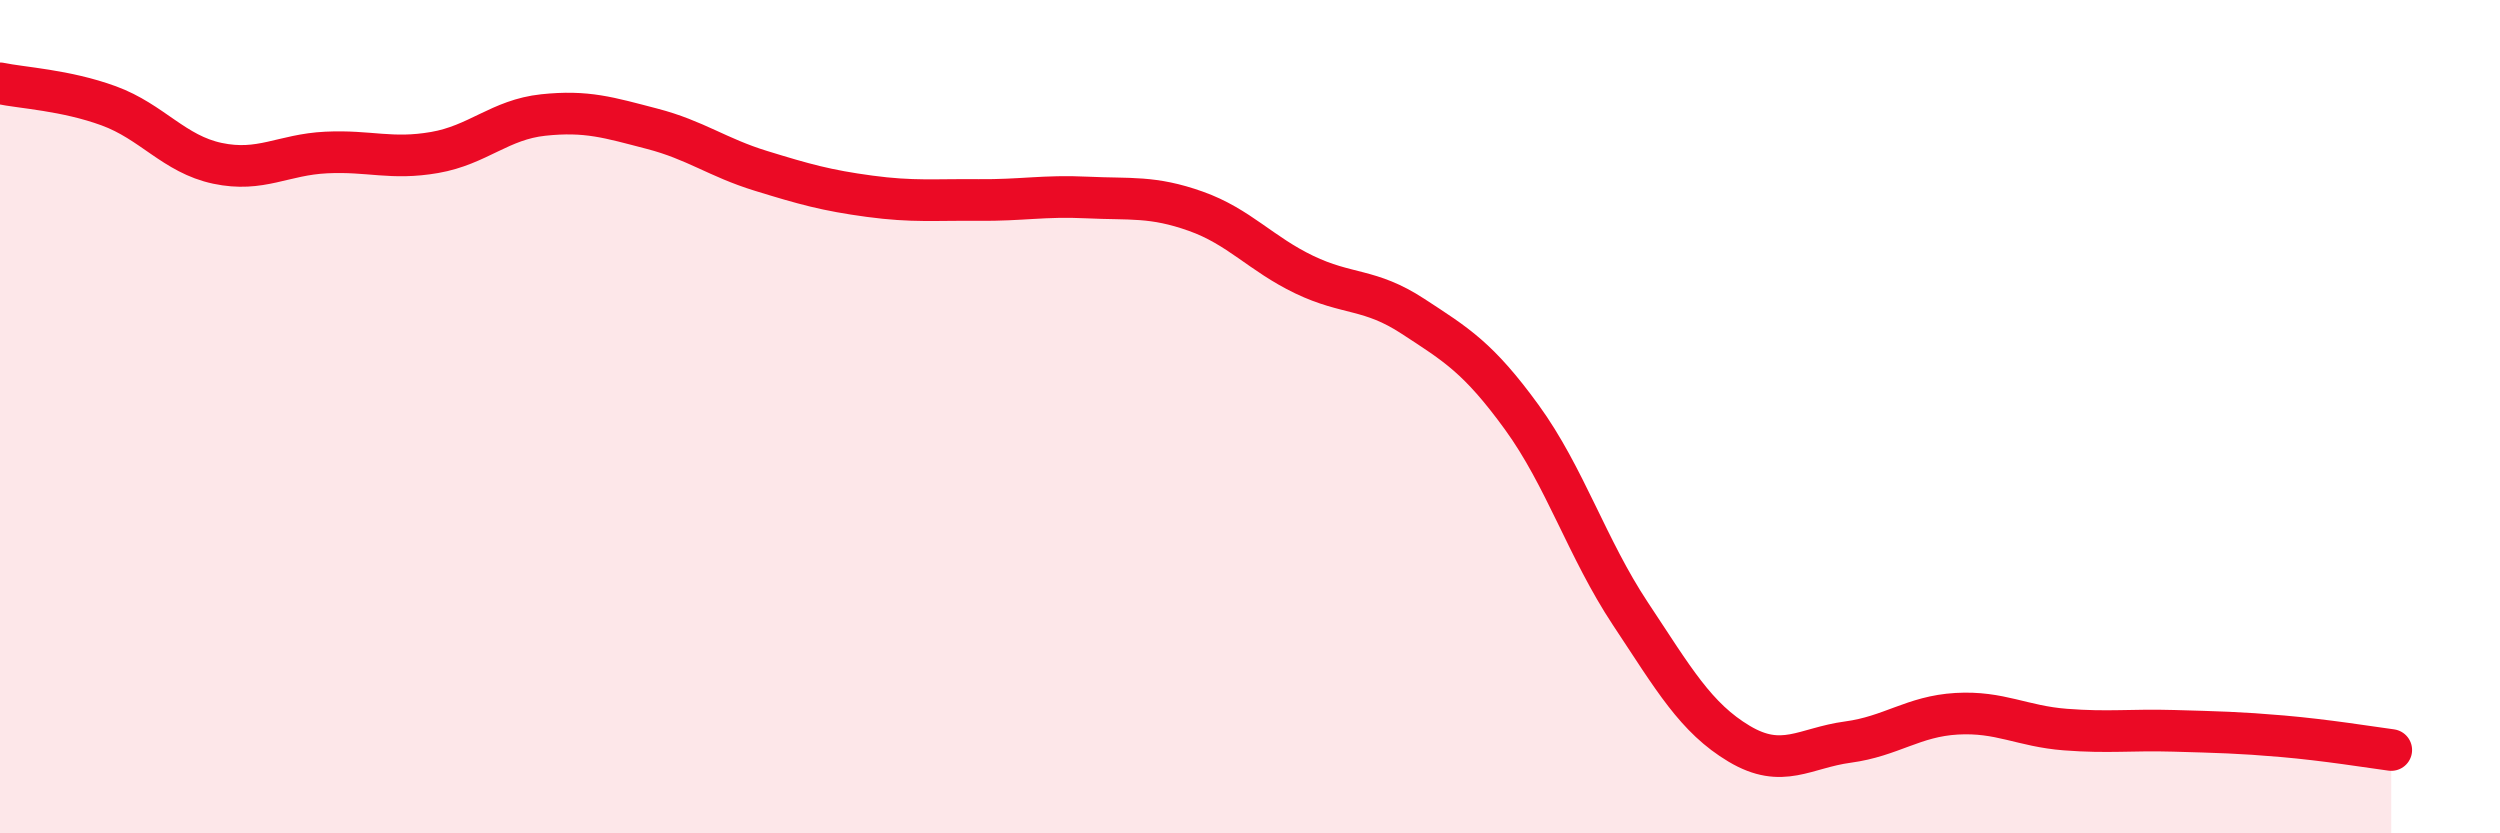
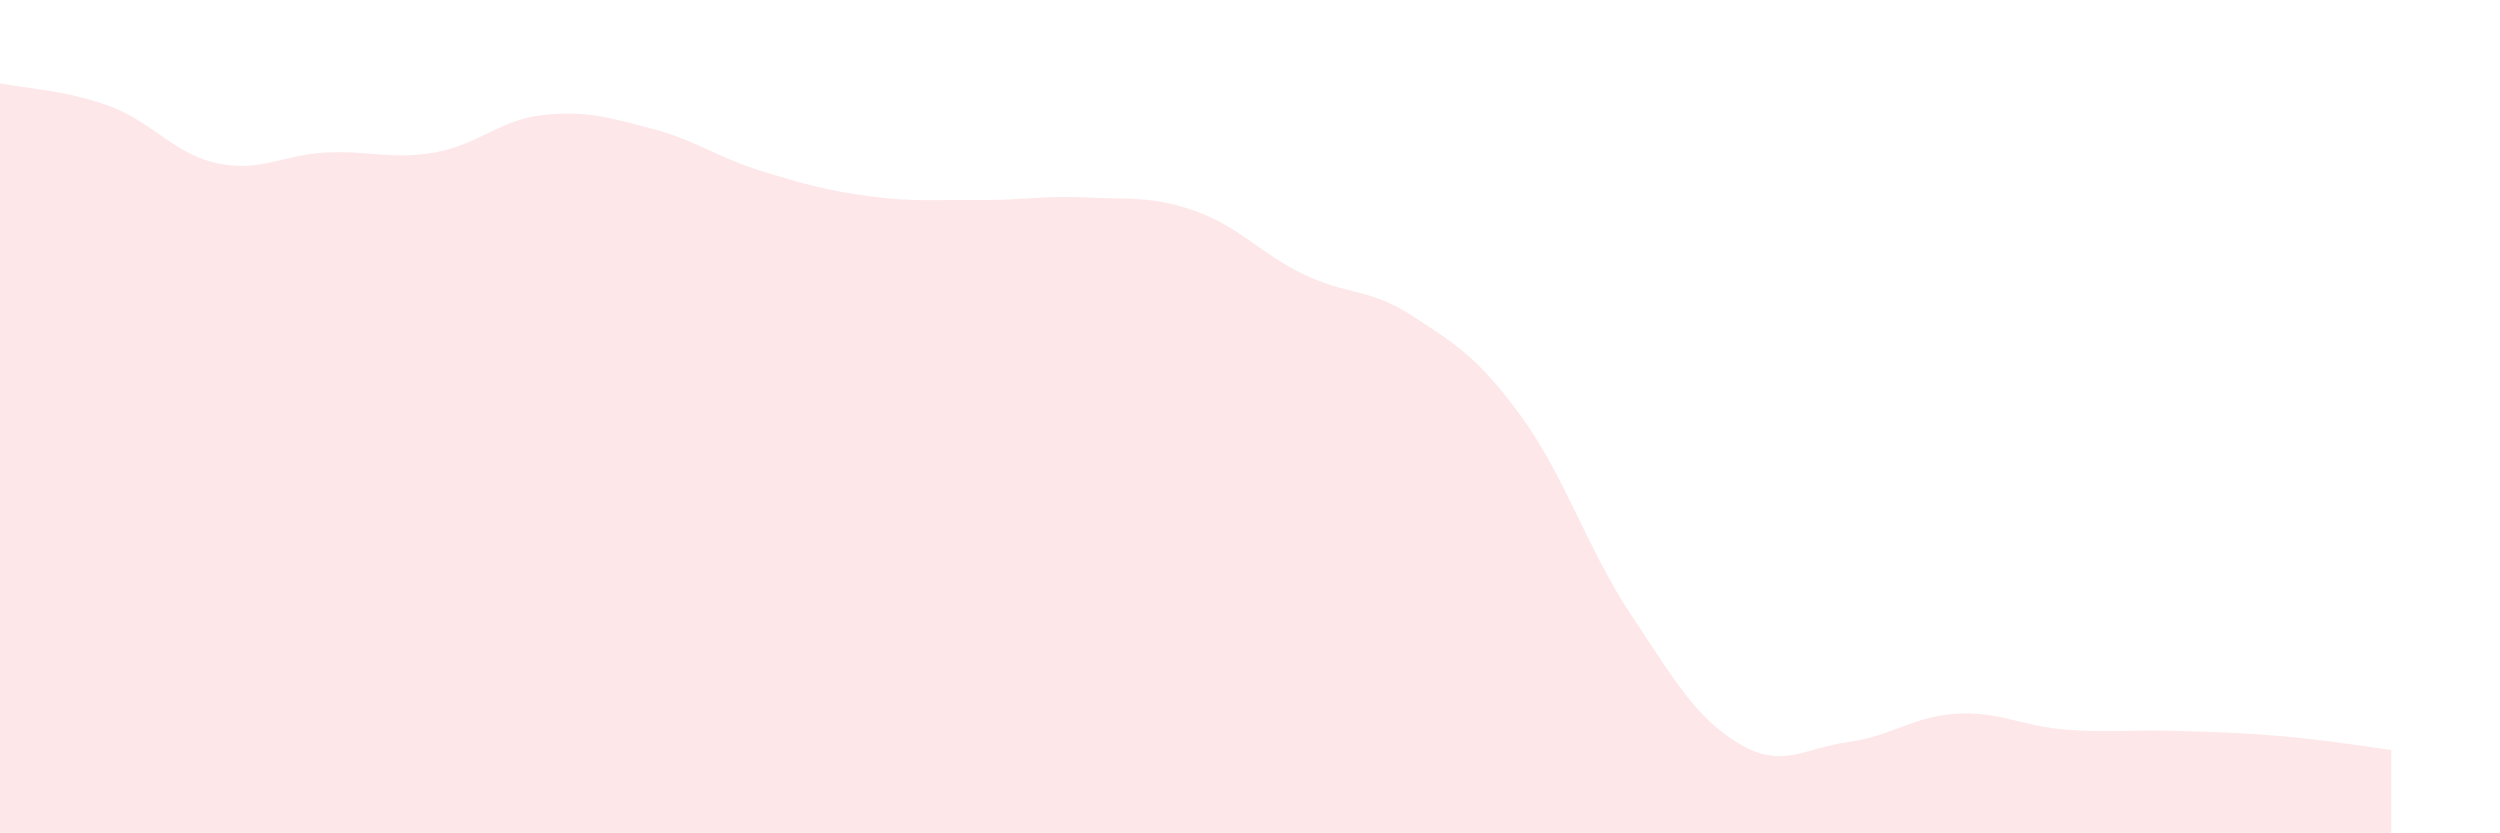
<svg xmlns="http://www.w3.org/2000/svg" width="60" height="20" viewBox="0 0 60 20">
  <path d="M 0,2 C 0.52,2.11 1.57,2.16 2.61,2.54 C 3.65,2.92 4.18,3.7 5.22,3.92 C 6.26,4.14 6.79,3.71 7.83,3.66 C 8.87,3.61 9.39,3.84 10.43,3.66 C 11.47,3.48 12,2.87 13.04,2.76 C 14.08,2.65 14.61,2.82 15.65,3.09 C 16.69,3.36 17.22,3.78 18.26,4.1 C 19.3,4.42 19.83,4.57 20.87,4.71 C 21.91,4.85 22.44,4.79 23.48,4.8 C 24.52,4.81 25.05,4.69 26.09,4.74 C 27.13,4.79 27.66,4.7 28.7,5.07 C 29.74,5.44 30.26,6.09 31.3,6.59 C 32.34,7.09 32.87,6.91 33.91,7.59 C 34.95,8.27 35.48,8.58 36.52,10.01 C 37.56,11.44 38.09,13.16 39.13,14.73 C 40.17,16.3 40.7,17.23 41.74,17.85 C 42.78,18.47 43.31,17.95 44.35,17.81 C 45.39,17.67 45.92,17.19 46.96,17.13 C 48,17.07 48.53,17.43 49.57,17.51 C 50.61,17.59 51.13,17.51 52.17,17.54 C 53.21,17.57 53.74,17.58 54.78,17.67 C 55.82,17.76 56.87,17.93 57.39,18L57.39 20L0 20Z" fill="#EB0A25" opacity="0.1" stroke-linecap="round" stroke-linejoin="round" />
-   <path d="M 0,2 C 0.52,2.11 1.57,2.16 2.61,2.54 C 3.65,2.92 4.18,3.7 5.22,3.92 C 6.26,4.14 6.79,3.71 7.83,3.66 C 8.87,3.61 9.39,3.84 10.43,3.66 C 11.47,3.48 12,2.87 13.04,2.76 C 14.08,2.65 14.61,2.82 15.65,3.09 C 16.69,3.36 17.22,3.78 18.26,4.1 C 19.3,4.42 19.83,4.57 20.87,4.71 C 21.91,4.85 22.44,4.79 23.48,4.8 C 24.52,4.81 25.05,4.69 26.09,4.74 C 27.13,4.79 27.66,4.7 28.7,5.07 C 29.74,5.44 30.26,6.09 31.3,6.59 C 32.34,7.09 32.87,6.91 33.91,7.59 C 34.95,8.27 35.48,8.58 36.52,10.01 C 37.56,11.44 38.09,13.16 39.13,14.73 C 40.17,16.3 40.7,17.23 41.74,17.85 C 42.78,18.47 43.31,17.95 44.35,17.81 C 45.39,17.67 45.92,17.19 46.96,17.13 C 48,17.07 48.53,17.43 49.57,17.51 C 50.61,17.59 51.13,17.51 52.17,17.54 C 53.21,17.57 53.74,17.58 54.78,17.67 C 55.82,17.76 56.87,17.93 57.39,18" stroke="#EB0A25" stroke-width="1" fill="none" stroke-linecap="round" stroke-linejoin="round" />
</svg>